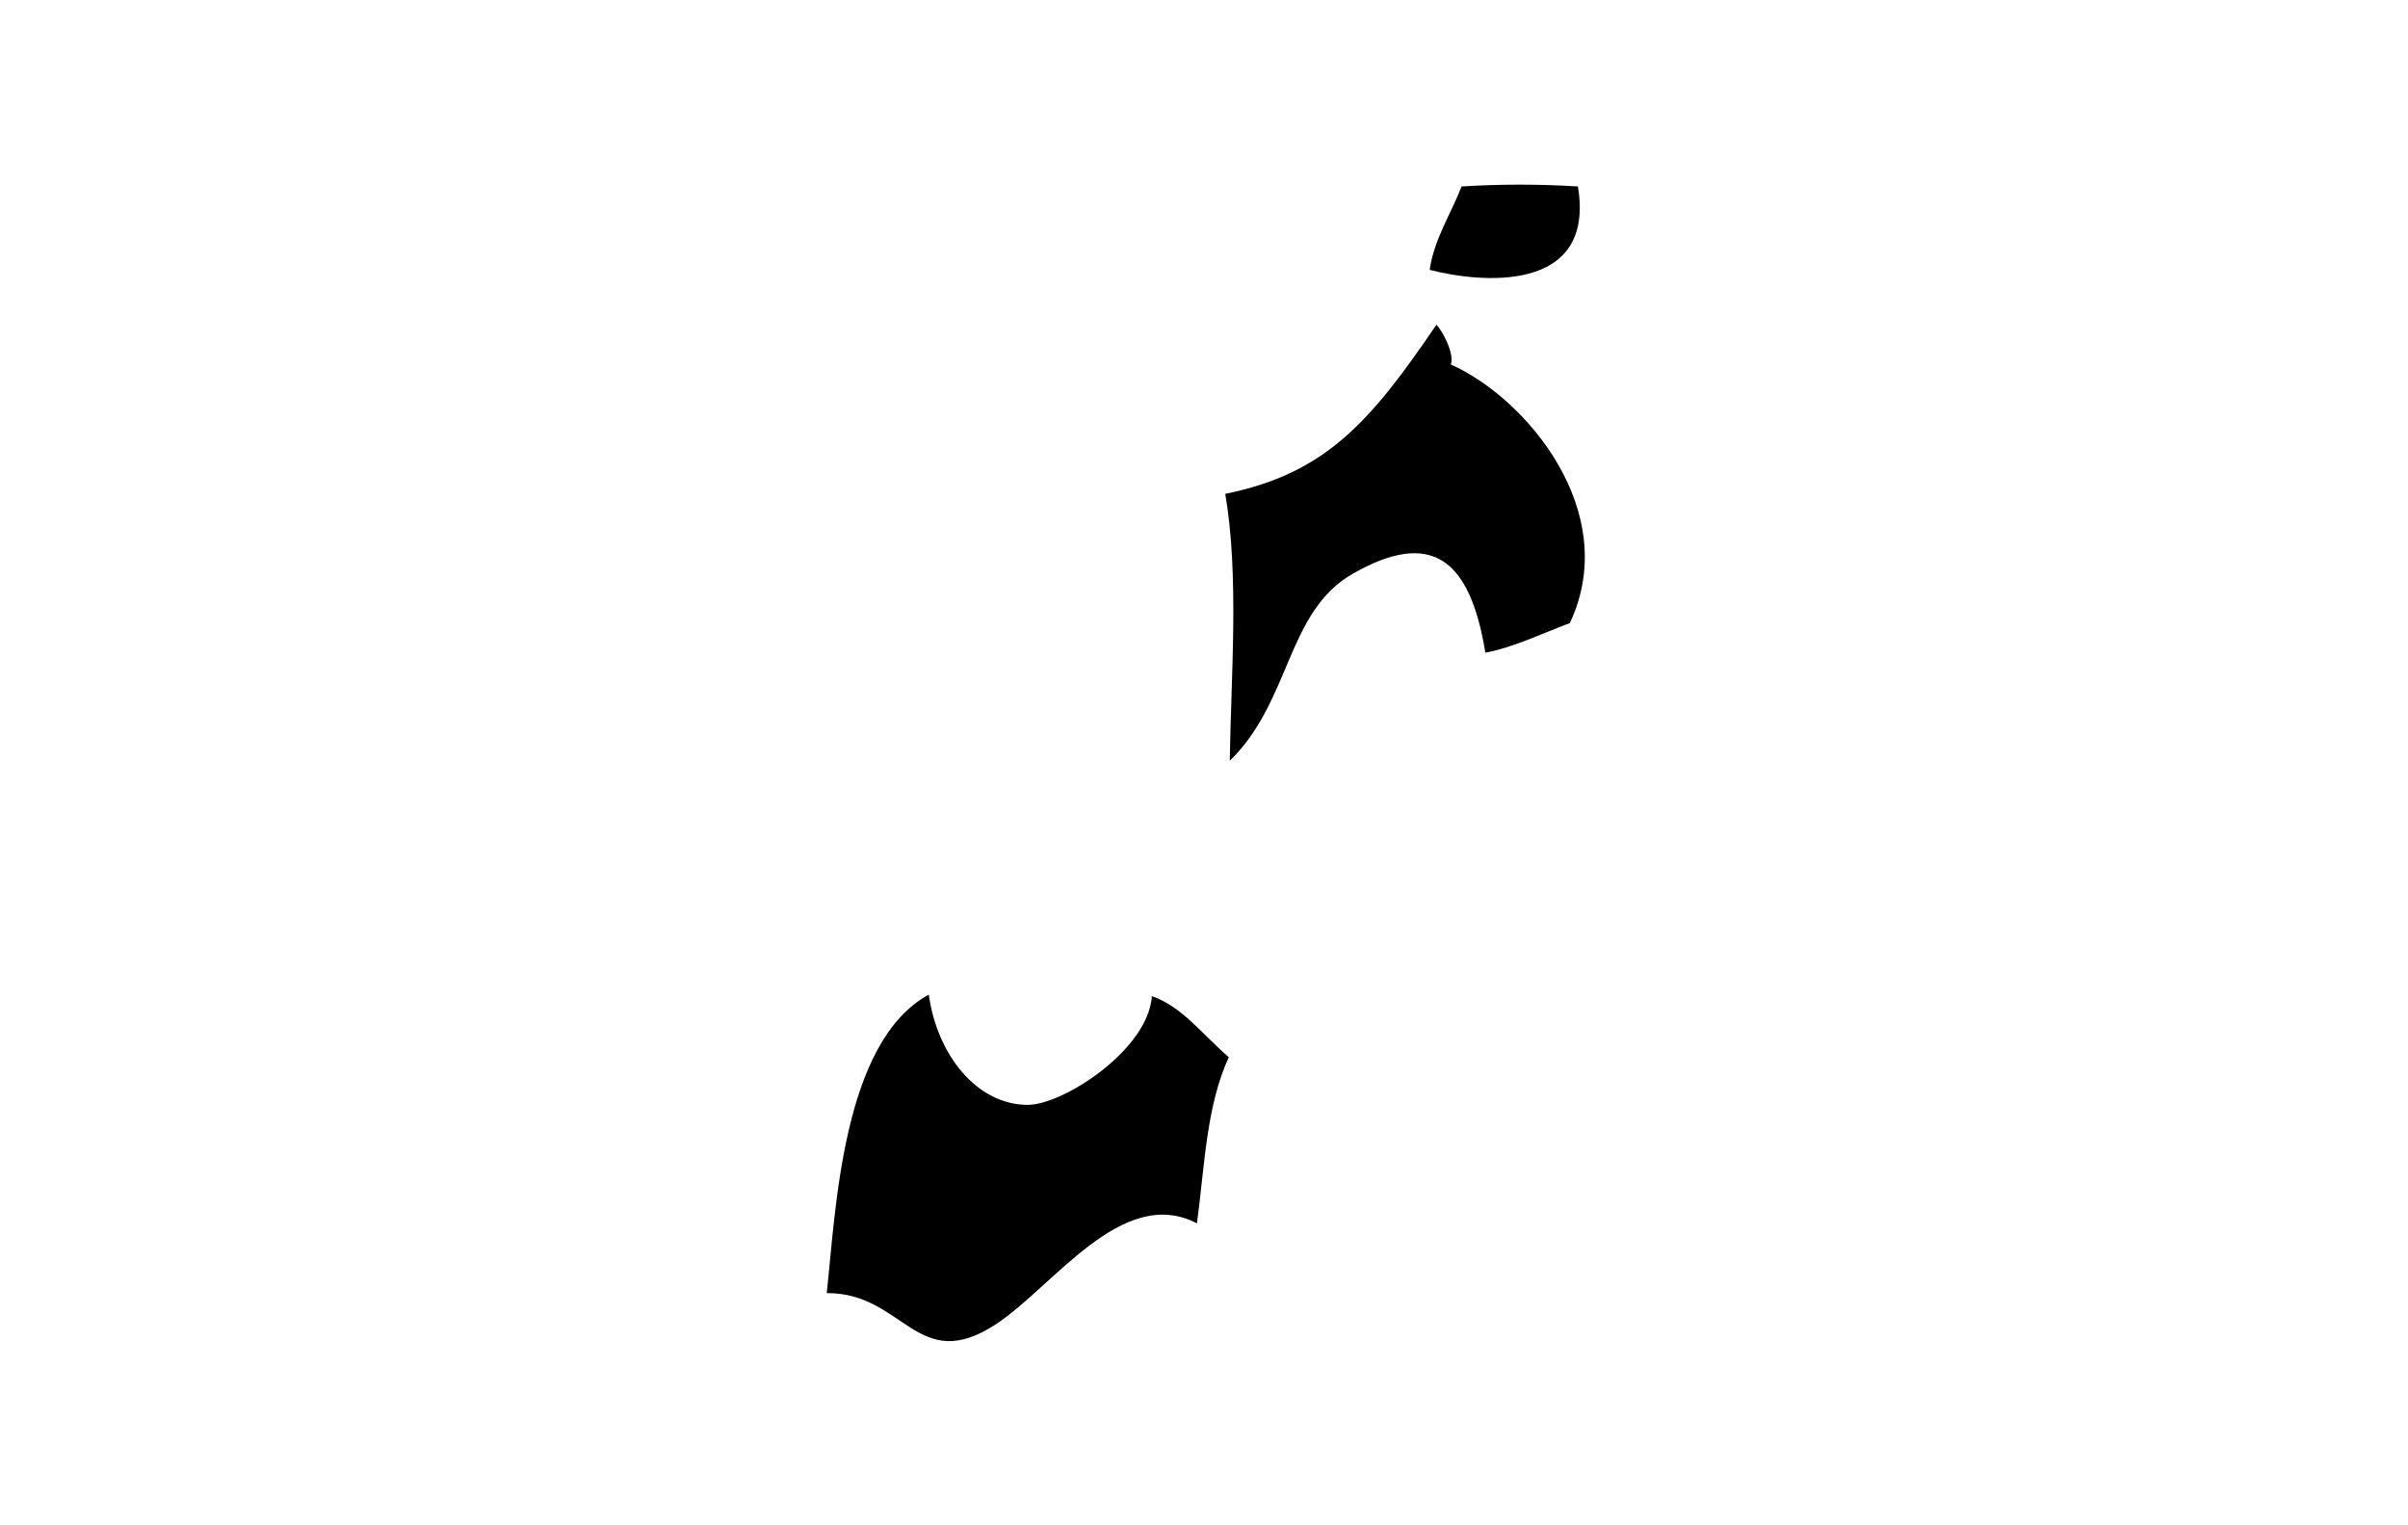
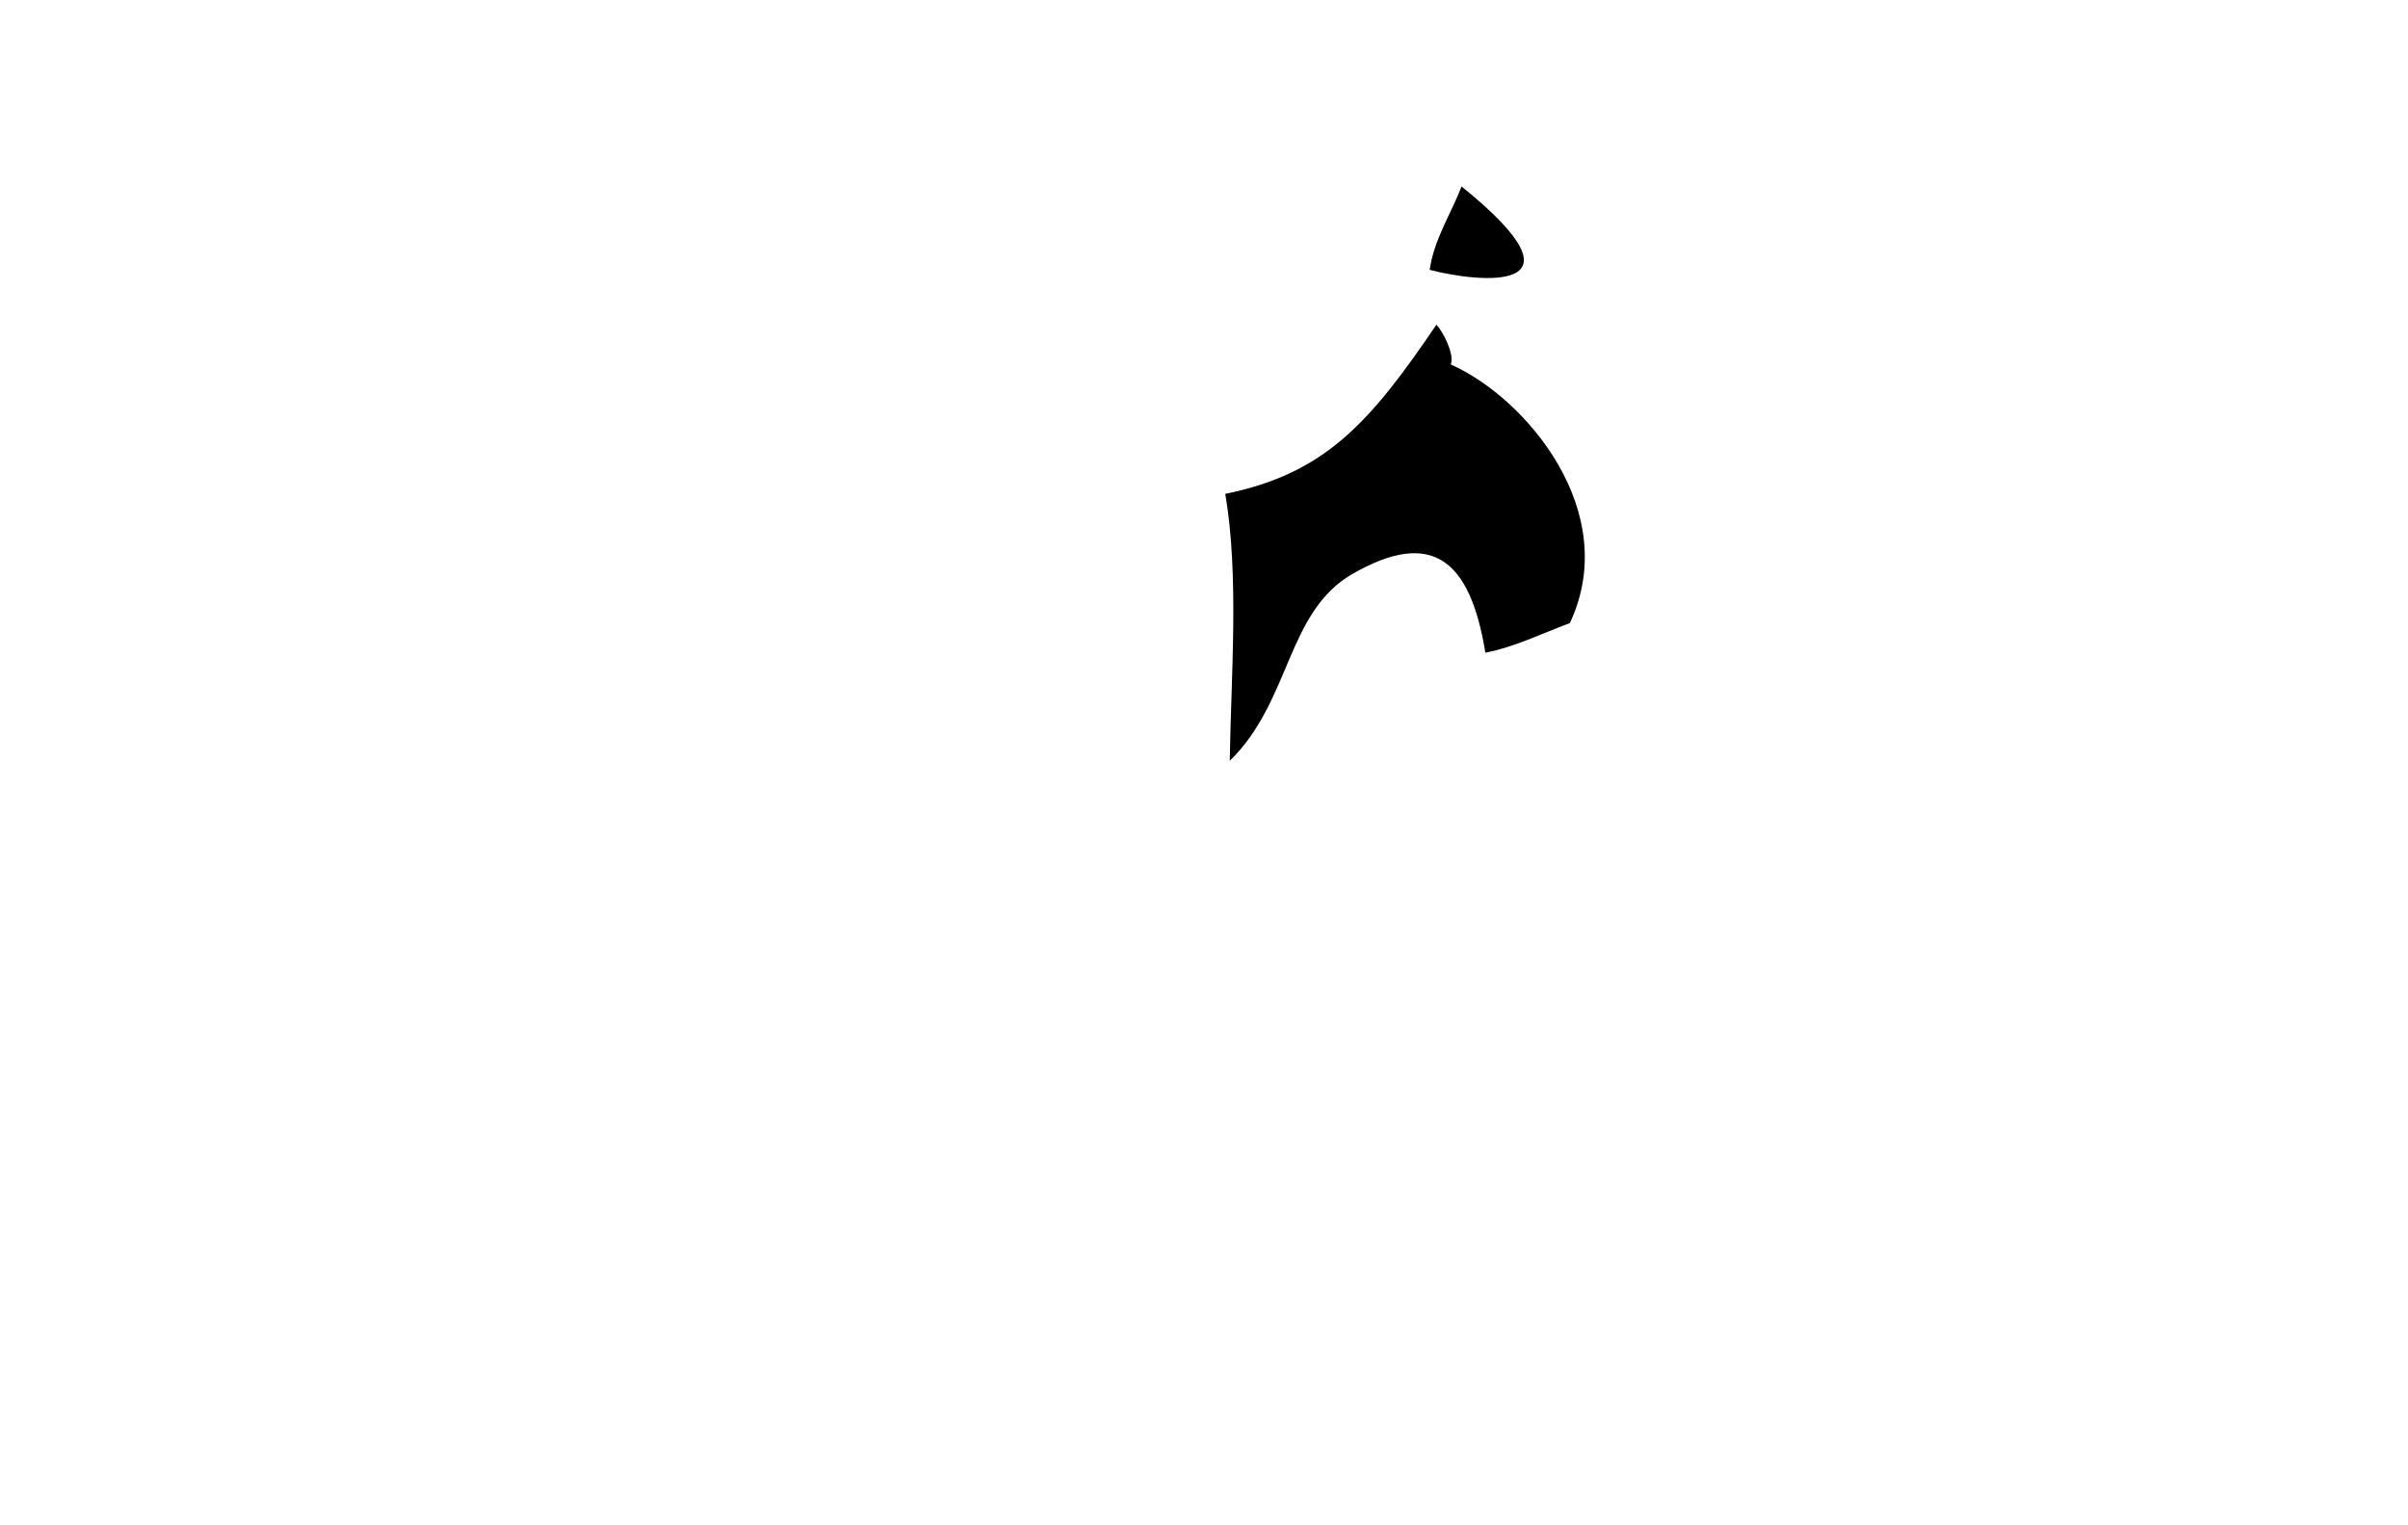
<svg xmlns="http://www.w3.org/2000/svg" width="300" height="190" viewBox="0 0 300 190" fill="none">
-   <path d="M178.117 33.612C178.659 29.797 180.744 26.714 182.088 23.227C186.86 22.924 191.813 22.924 196.585 23.227C198.831 36.745 184.193 35.203 178.117 33.612Z" fill="black" />
+   <path d="M178.117 33.612C178.659 29.797 180.744 26.714 182.088 23.227C198.831 36.745 184.193 35.203 178.117 33.612Z" fill="black" />
  <path d="M178.957 40.445C170.656 52.674 165.081 58.991 152.648 61.517C154.393 71.598 153.37 84.181 153.21 94.767C160.87 87.314 160.248 76.171 168.57 71.447C178.336 65.888 183.148 69.602 185.053 81.3C188.622 80.618 191.951 78.976 195.581 77.612C202.098 63.766 190.146 49.566 180.742 45.398C181.243 44.159 179.779 41.304 178.957 40.445Z" fill="black" />
-   <path d="M115.713 123.883C116.736 131.387 121.709 137.628 128.045 137.628C132.417 137.628 143.045 130.806 143.506 124.085C147.256 125.374 149.642 128.709 153.091 131.69C150.284 137.754 150.083 145.258 149.121 152.383C139.776 147.532 131.194 160.342 123.975 165.016C114.249 171.307 112.605 161.024 103 161.074C104.123 150.766 104.925 129.795 115.693 123.908L115.713 123.883Z" fill="black" />
</svg>